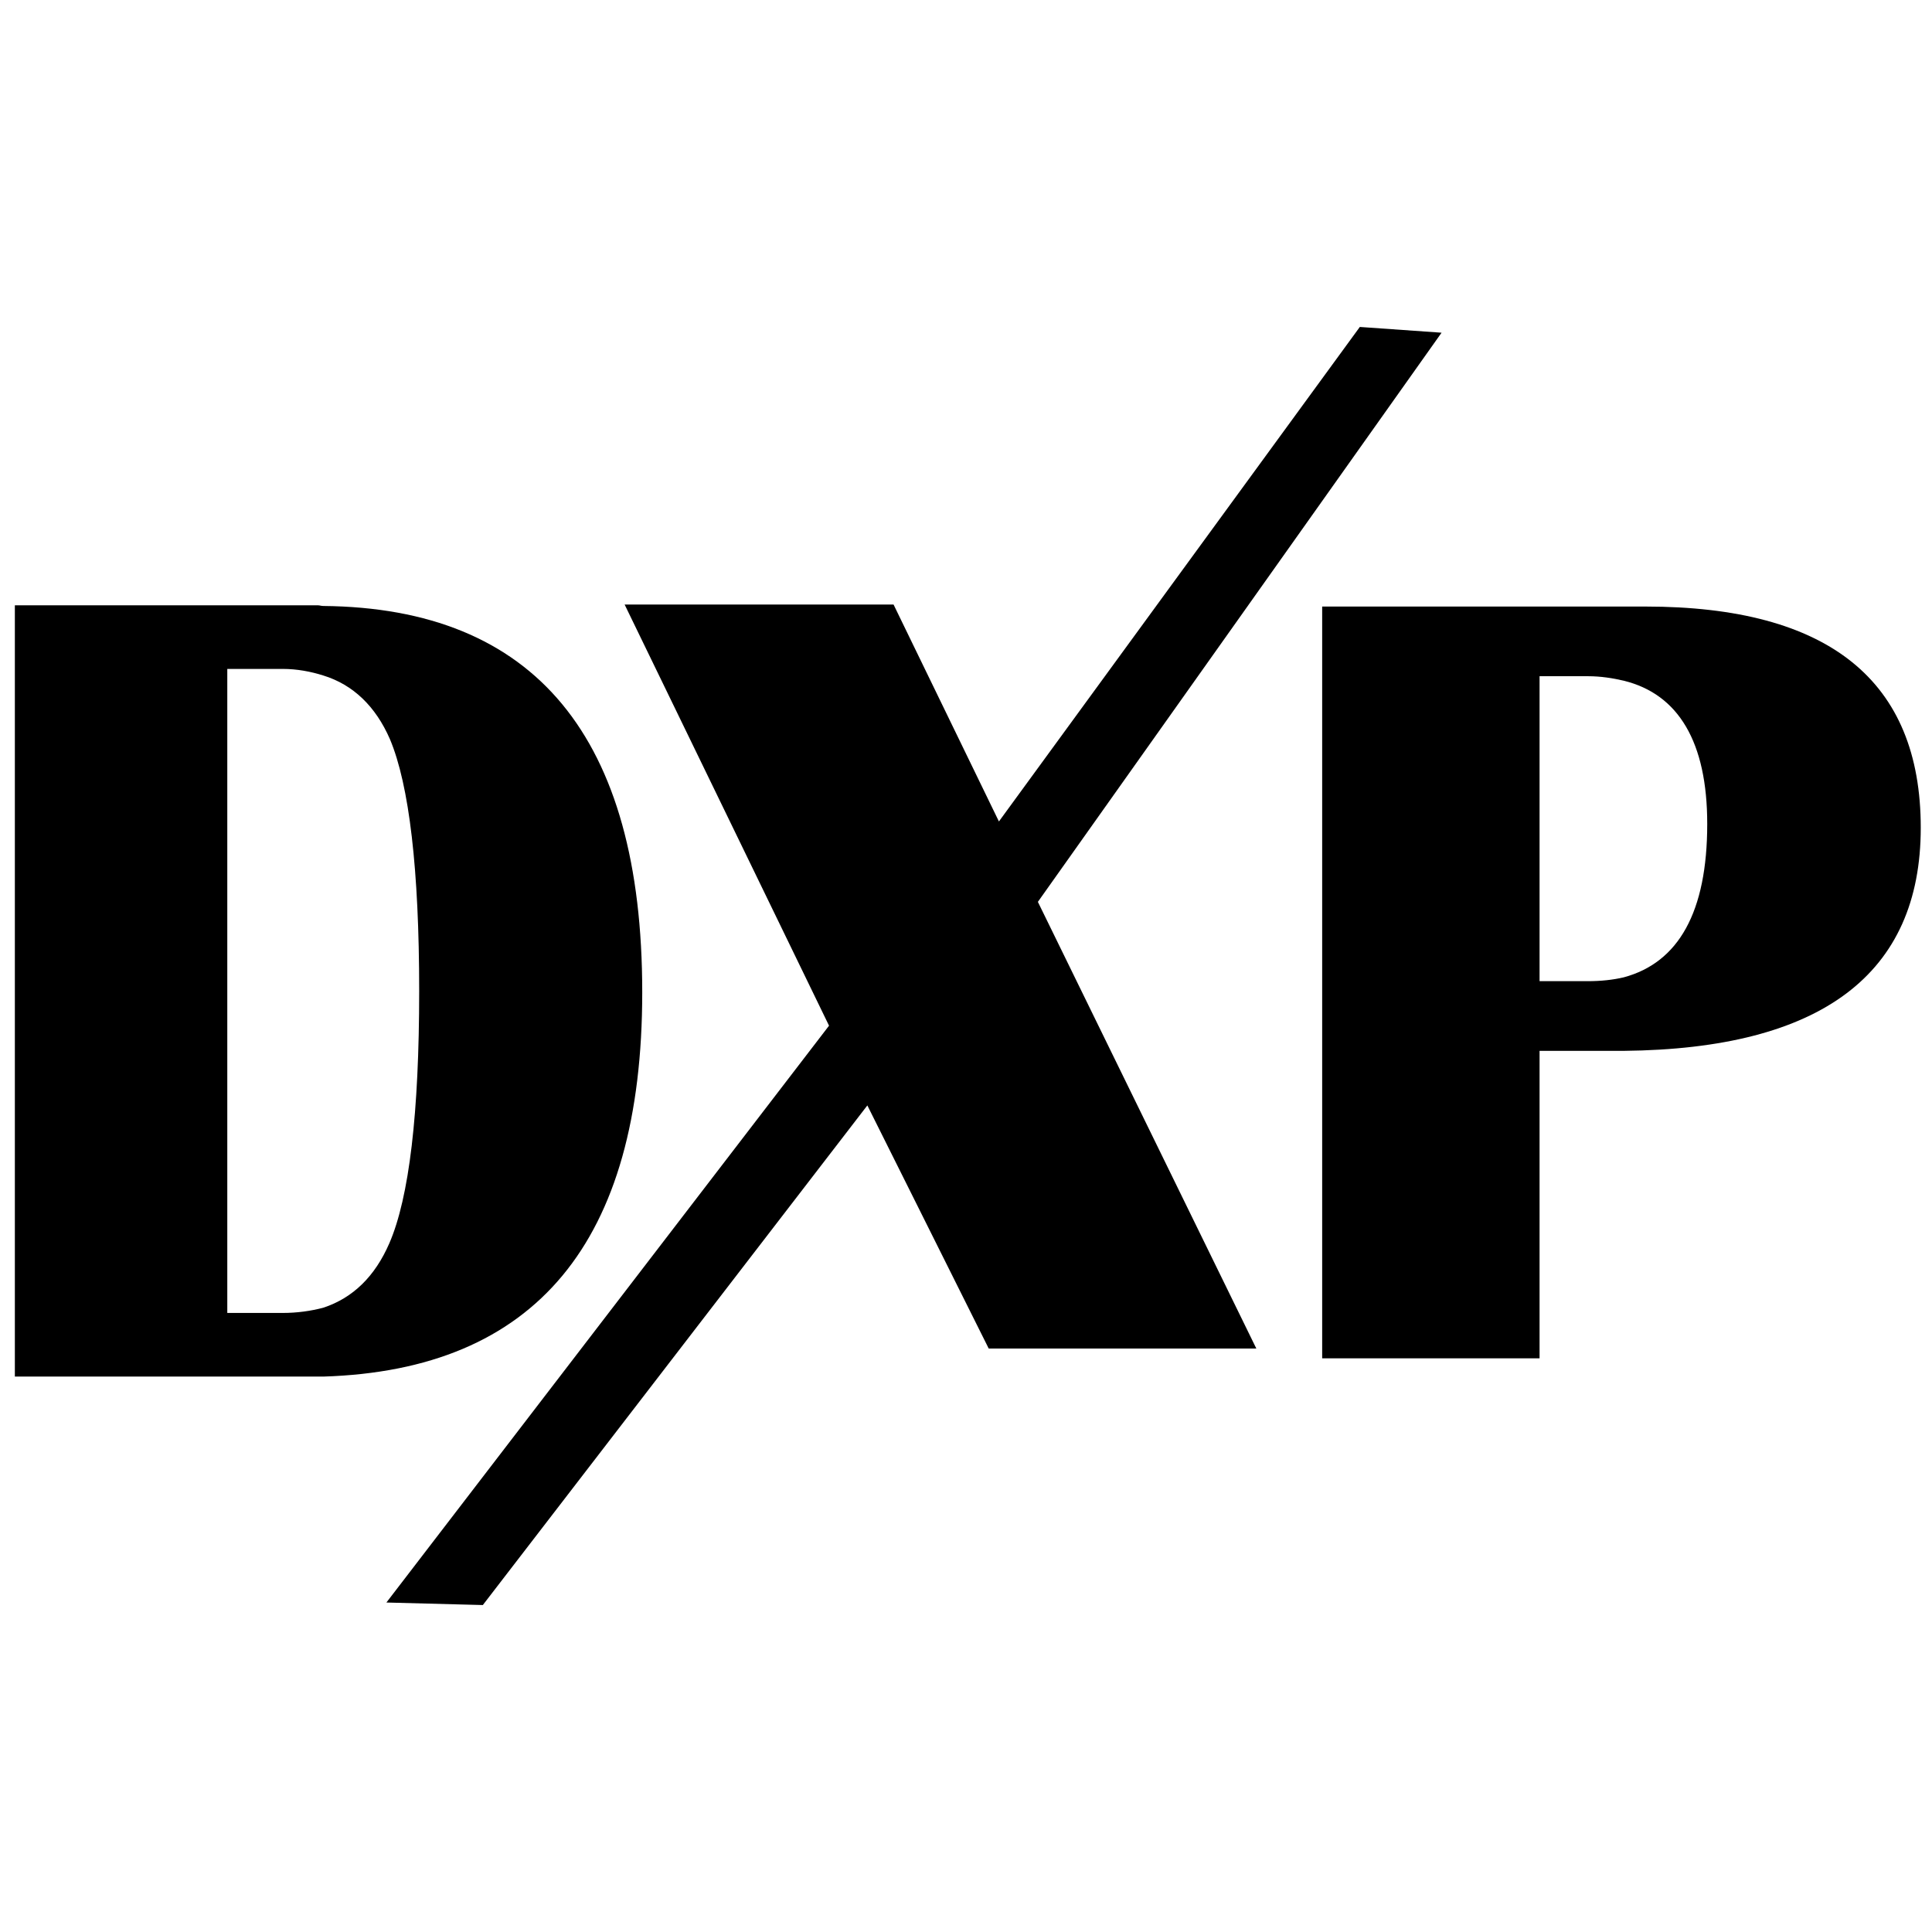
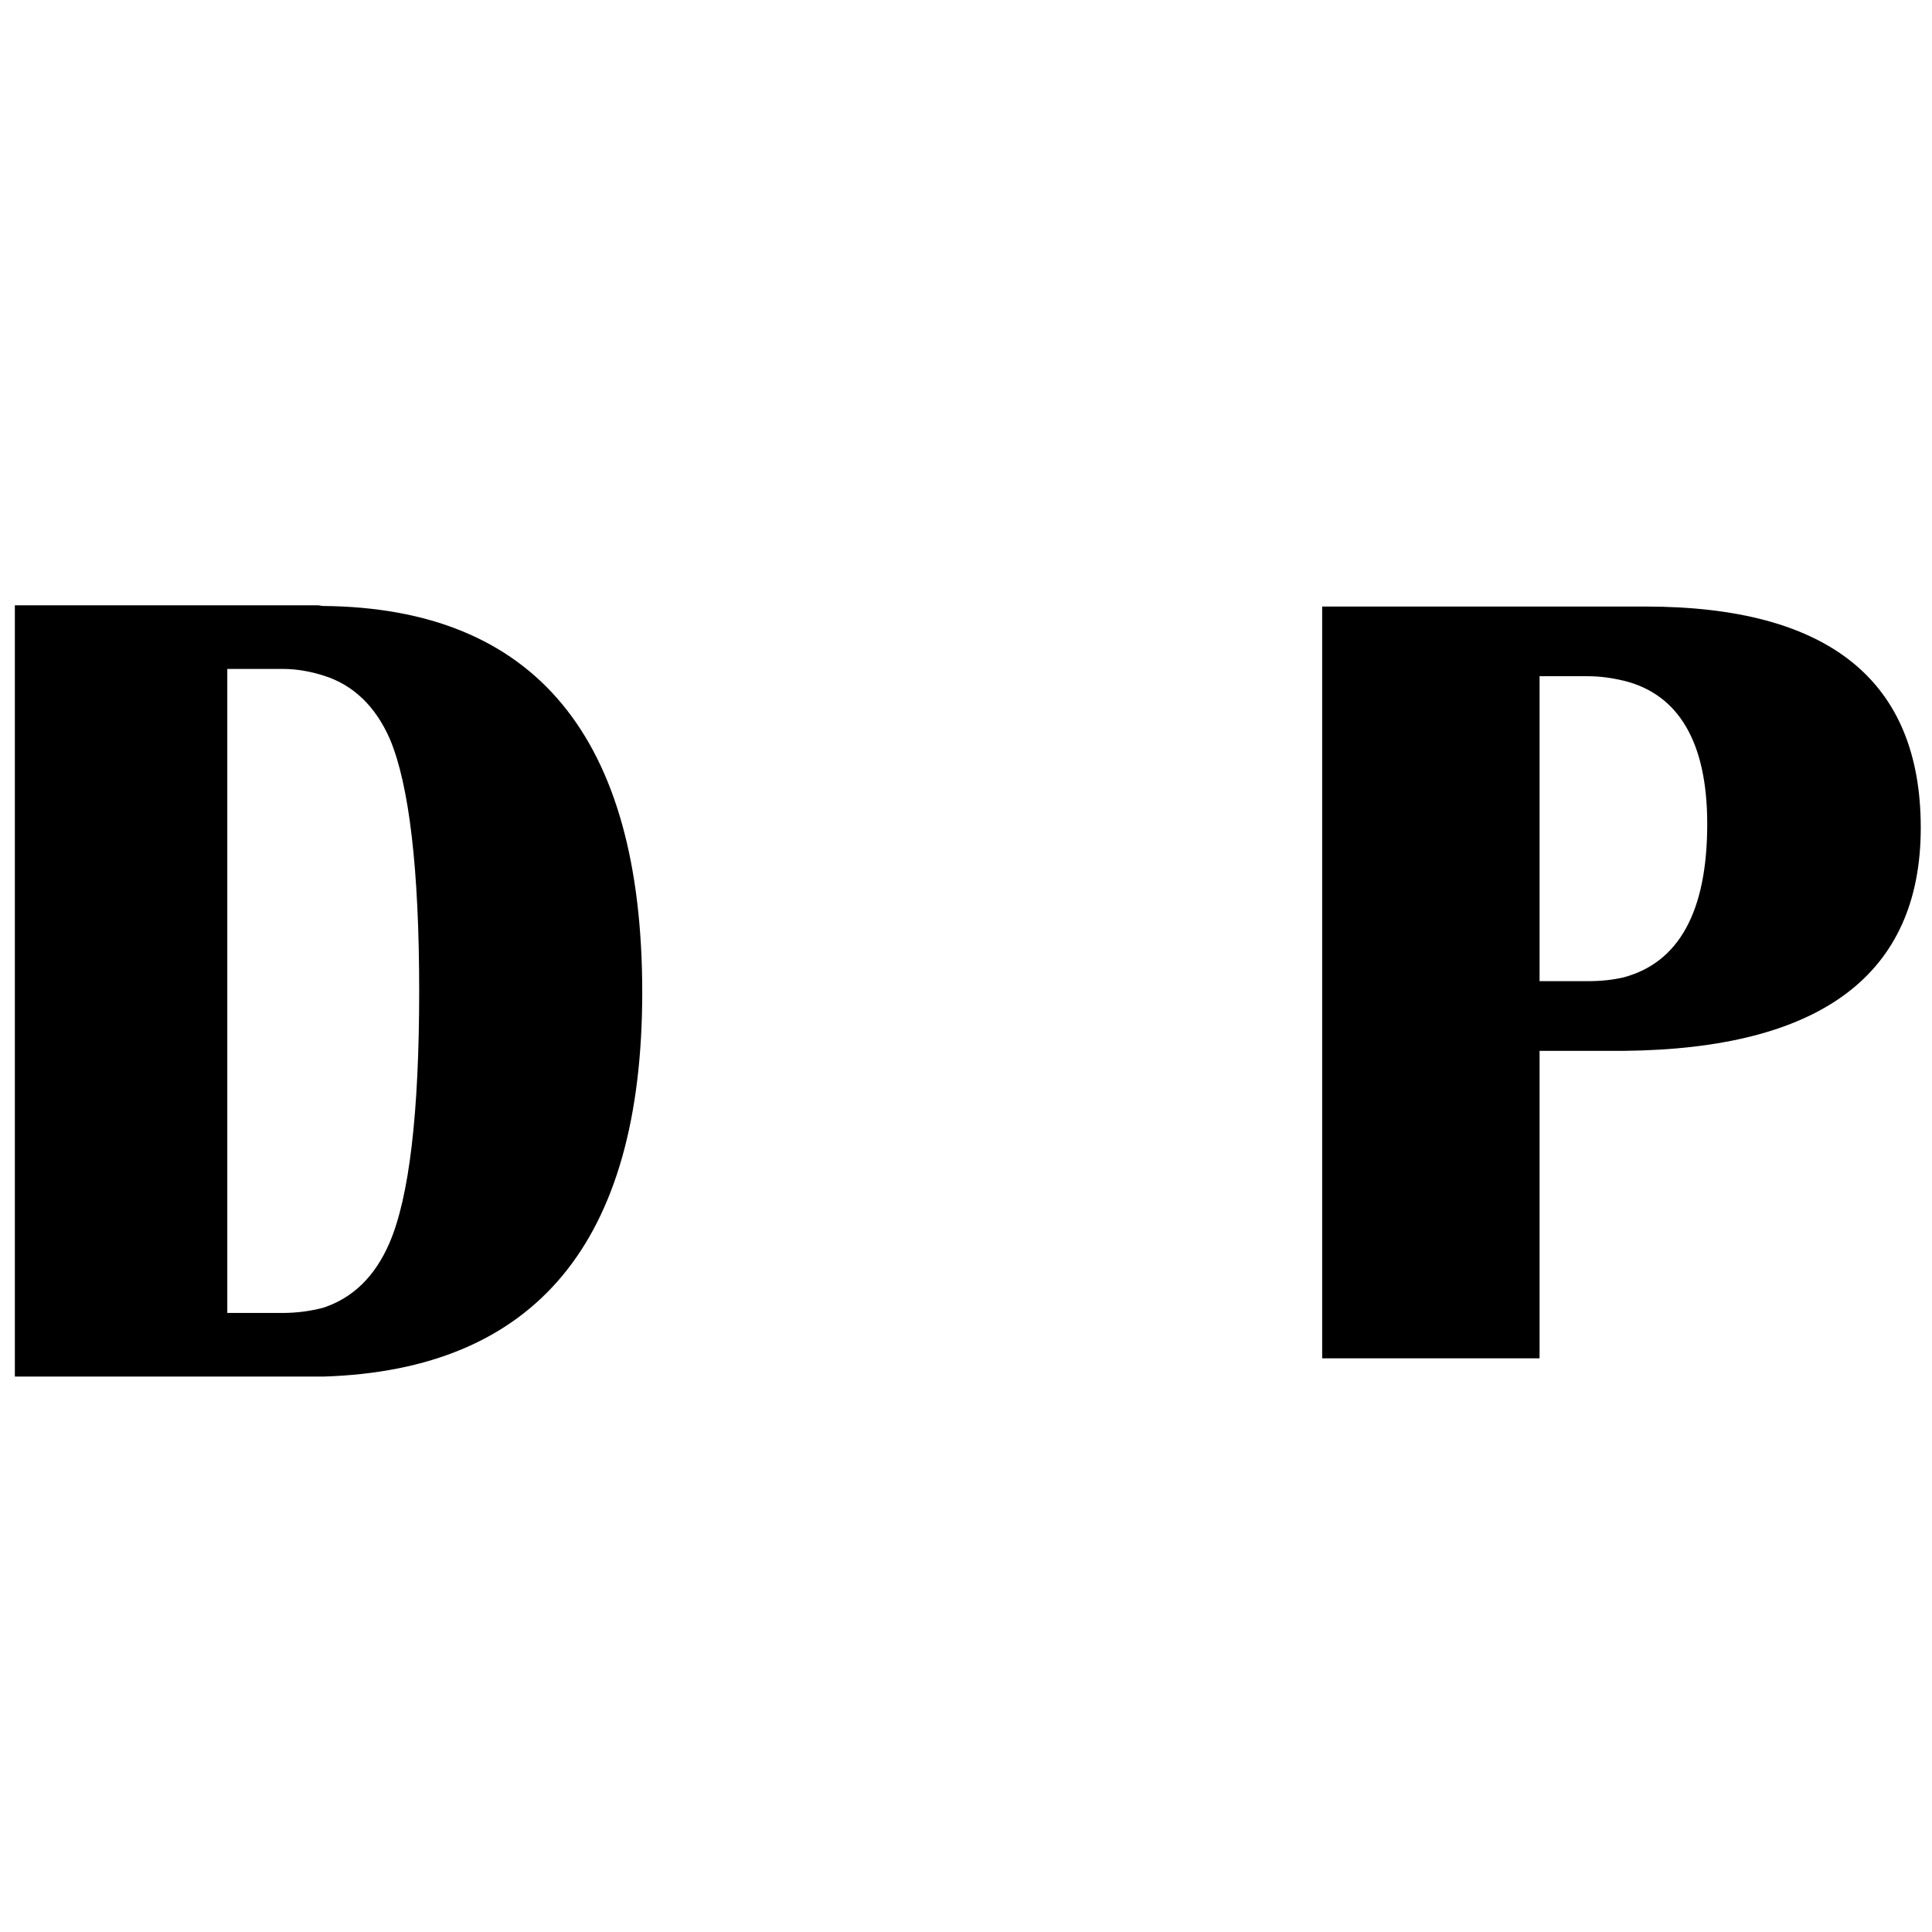
<svg xmlns="http://www.w3.org/2000/svg" width="512" height="512" viewBox="0 0 512 512" fill="none">
-   <path fill-rule="evenodd" clip-rule="evenodd" d="M382.031 88.17L275.049 239.005L332.942 357.38H262.022L229.857 292.949L127.956 425.354L102.4 424.684L219.702 271.817L165.53 160.205H236.8L264.724 217.698L360.366 86.646L382.031 88.17Z" fill="black" />
  <path fill-rule="evenodd" clip-rule="evenodd" d="M430.306 259.005C427.431 259.683 424.217 260.019 420.838 260.019H408V179.204H420.838C424.217 179.204 427.431 179.719 430.306 180.393C444.819 183.951 452.434 196.666 452.434 218.348C452.434 241.721 444.819 255.106 430.306 259.005ZM436.04 160.741H350.389V359.973H408V278.487H427.935C428.616 278.487 429.457 278.487 430.306 278.487C482.662 277.979 509.02 258.158 509.02 219.357C509.02 180.393 484.688 160.741 436.04 160.741Z" fill="black" />
  <path fill-rule="evenodd" clip-rule="evenodd" d="M103.163 329.515C99.372 338.217 93.588 343.95 85.665 346.561C82.364 347.431 78.727 347.945 74.929 347.945H60.235V177.27H74.929C78.727 177.27 82.364 177.969 85.665 179.01C93.588 181.449 99.532 187.178 103.33 195.872C108.45 208.037 111.087 230.459 111.087 262.611C111.087 294.935 108.45 317.353 103.163 329.515ZM85.665 160.589C85.171 160.589 84.672 160.418 84.345 160.418H3.938V364.81H81.206C82.692 364.81 84.18 364.81 85.665 364.81C141.963 363.067 170.199 329.175 170.199 262.959C170.199 195.349 141.803 161.109 85.665 160.589Z" fill="black" />
</svg>